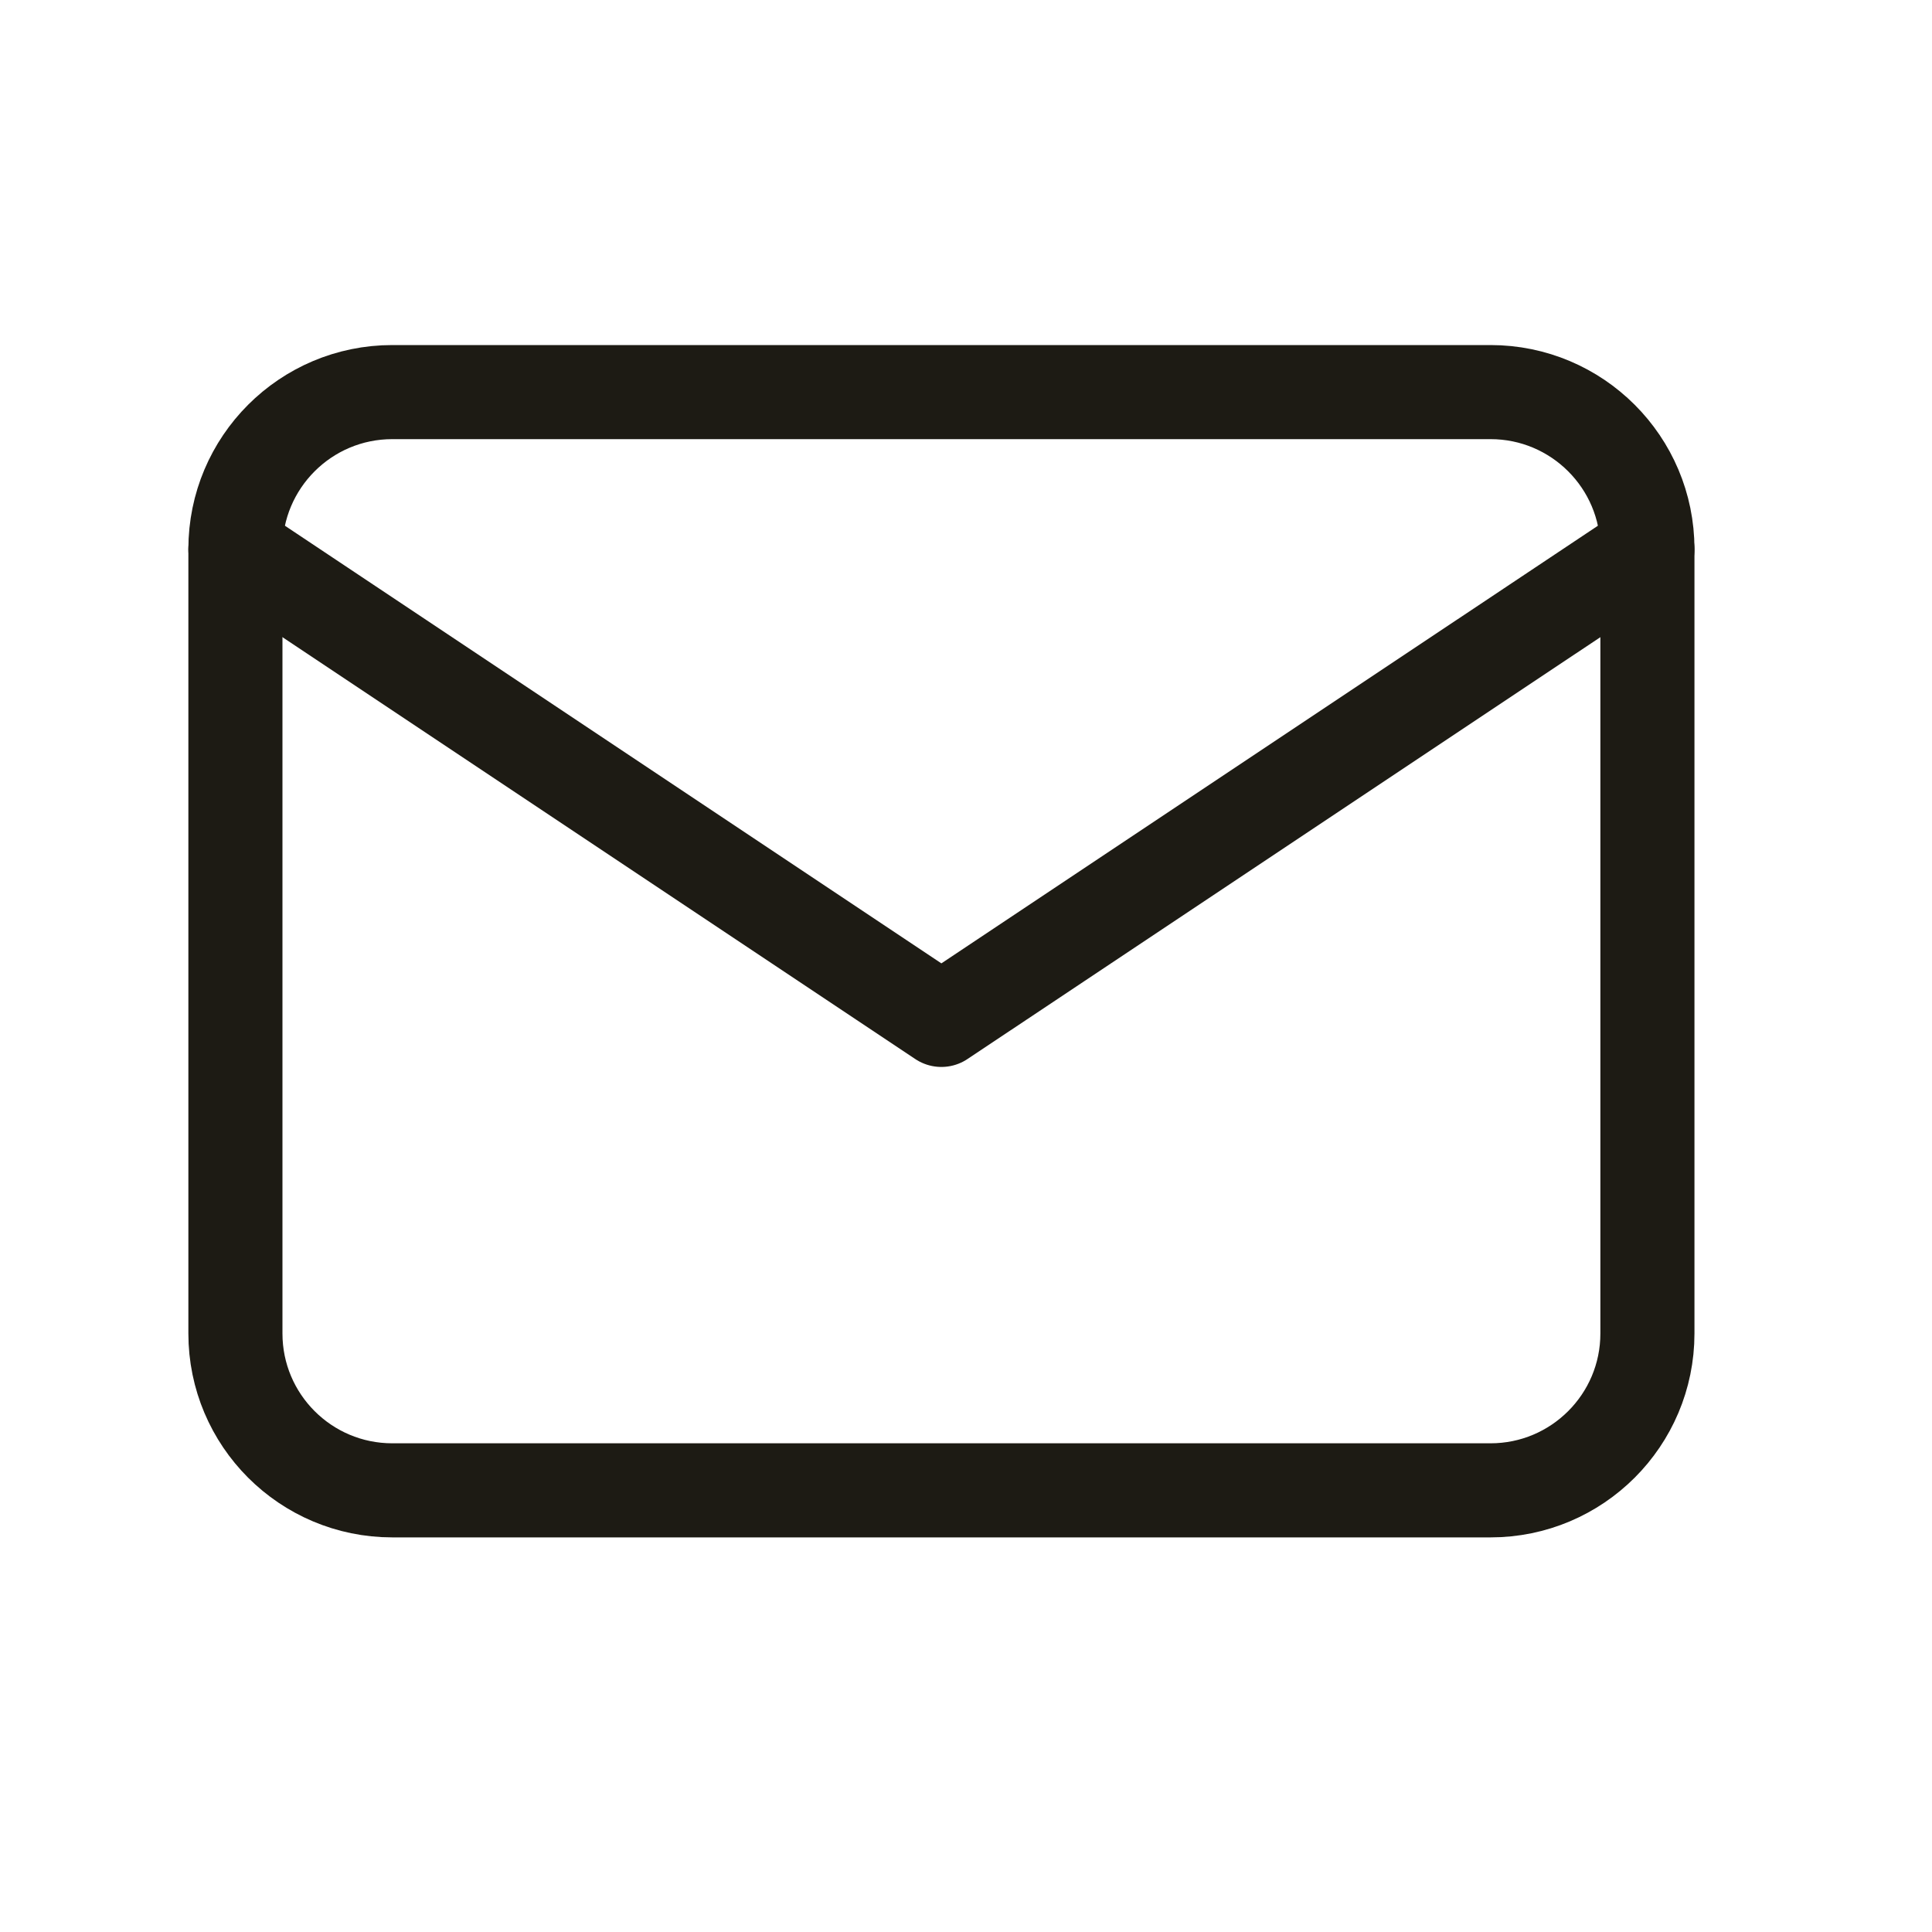
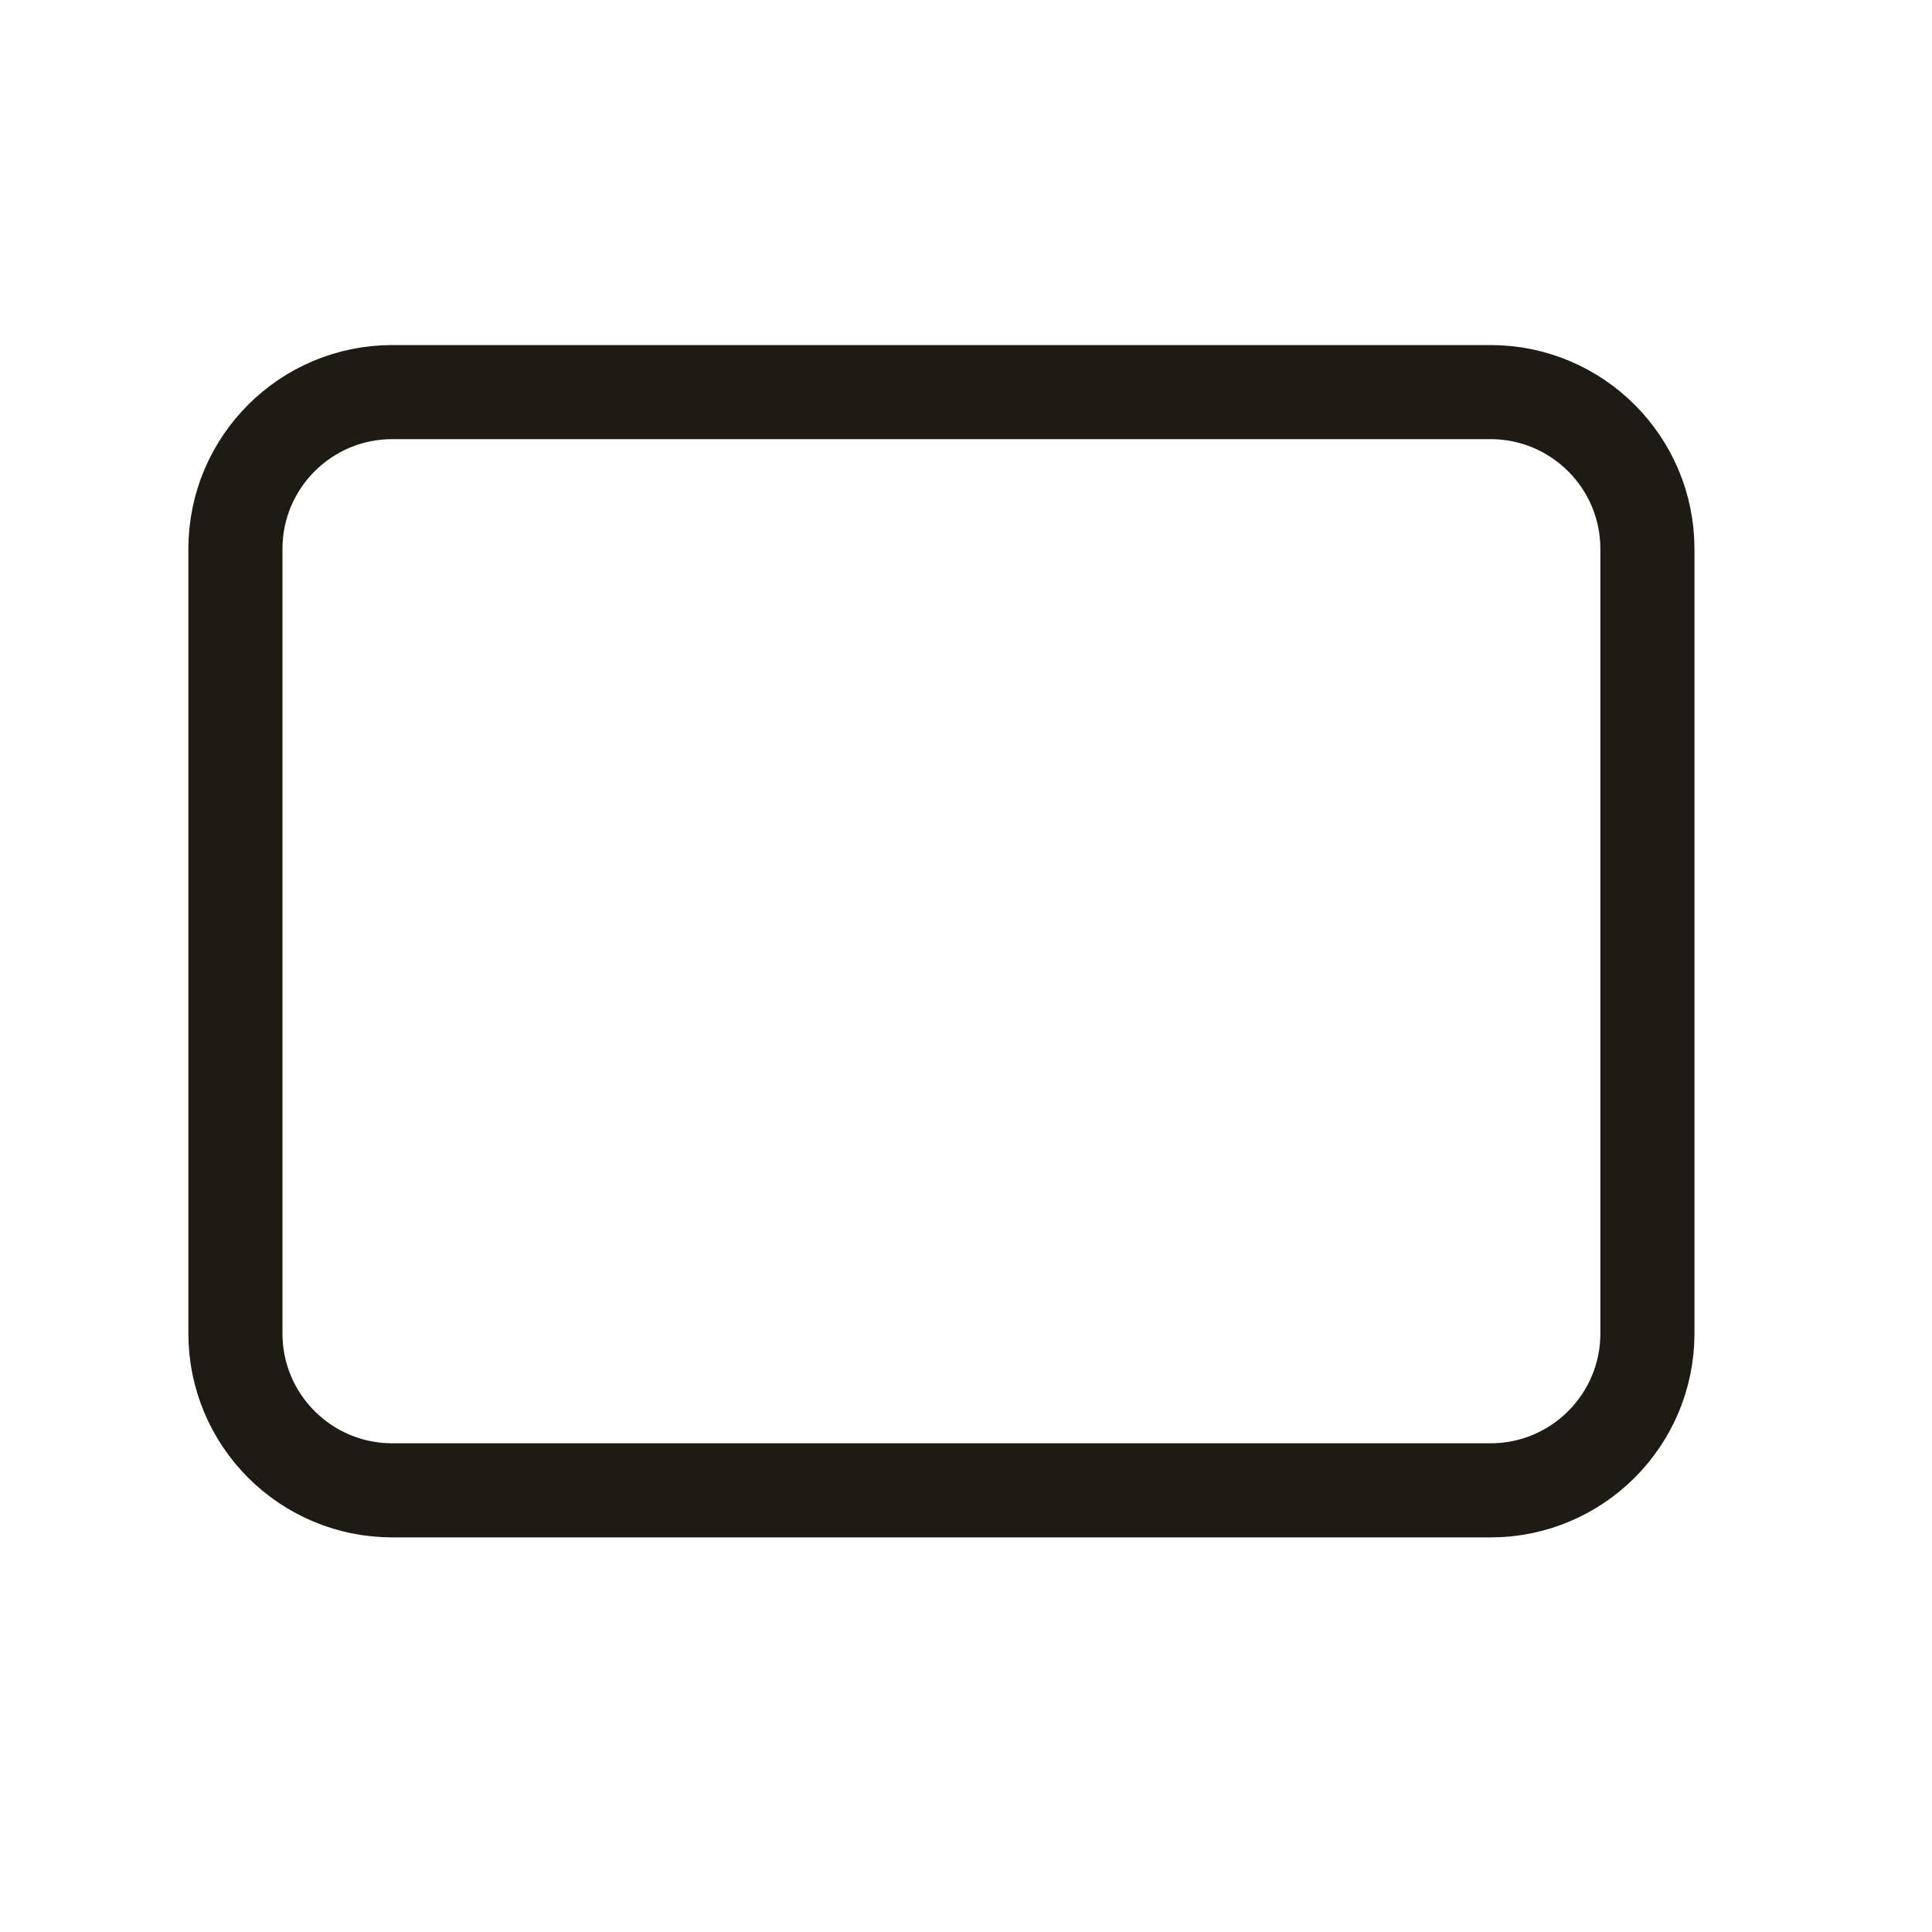
<svg xmlns="http://www.w3.org/2000/svg" width="20" height="20" viewBox="0 0 20 20" fill="none">
  <path d="M15.43 4.059H4.061C3.164 4.059 2.437 4.786 2.437 5.683V13.804C2.437 14.701 3.164 15.428 4.061 15.428H15.43C16.326 15.428 17.054 14.701 17.054 13.804V5.683C17.054 4.786 16.326 4.059 15.43 4.059Z" stroke="#1D1B14" stroke-width="0.974" stroke-linecap="round" stroke-linejoin="round" />
-   <path d="M2.437 5.686L9.745 10.558L17.054 5.686" stroke="#1D1B14" stroke-width="0.974" stroke-linecap="round" stroke-linejoin="round" />
</svg>